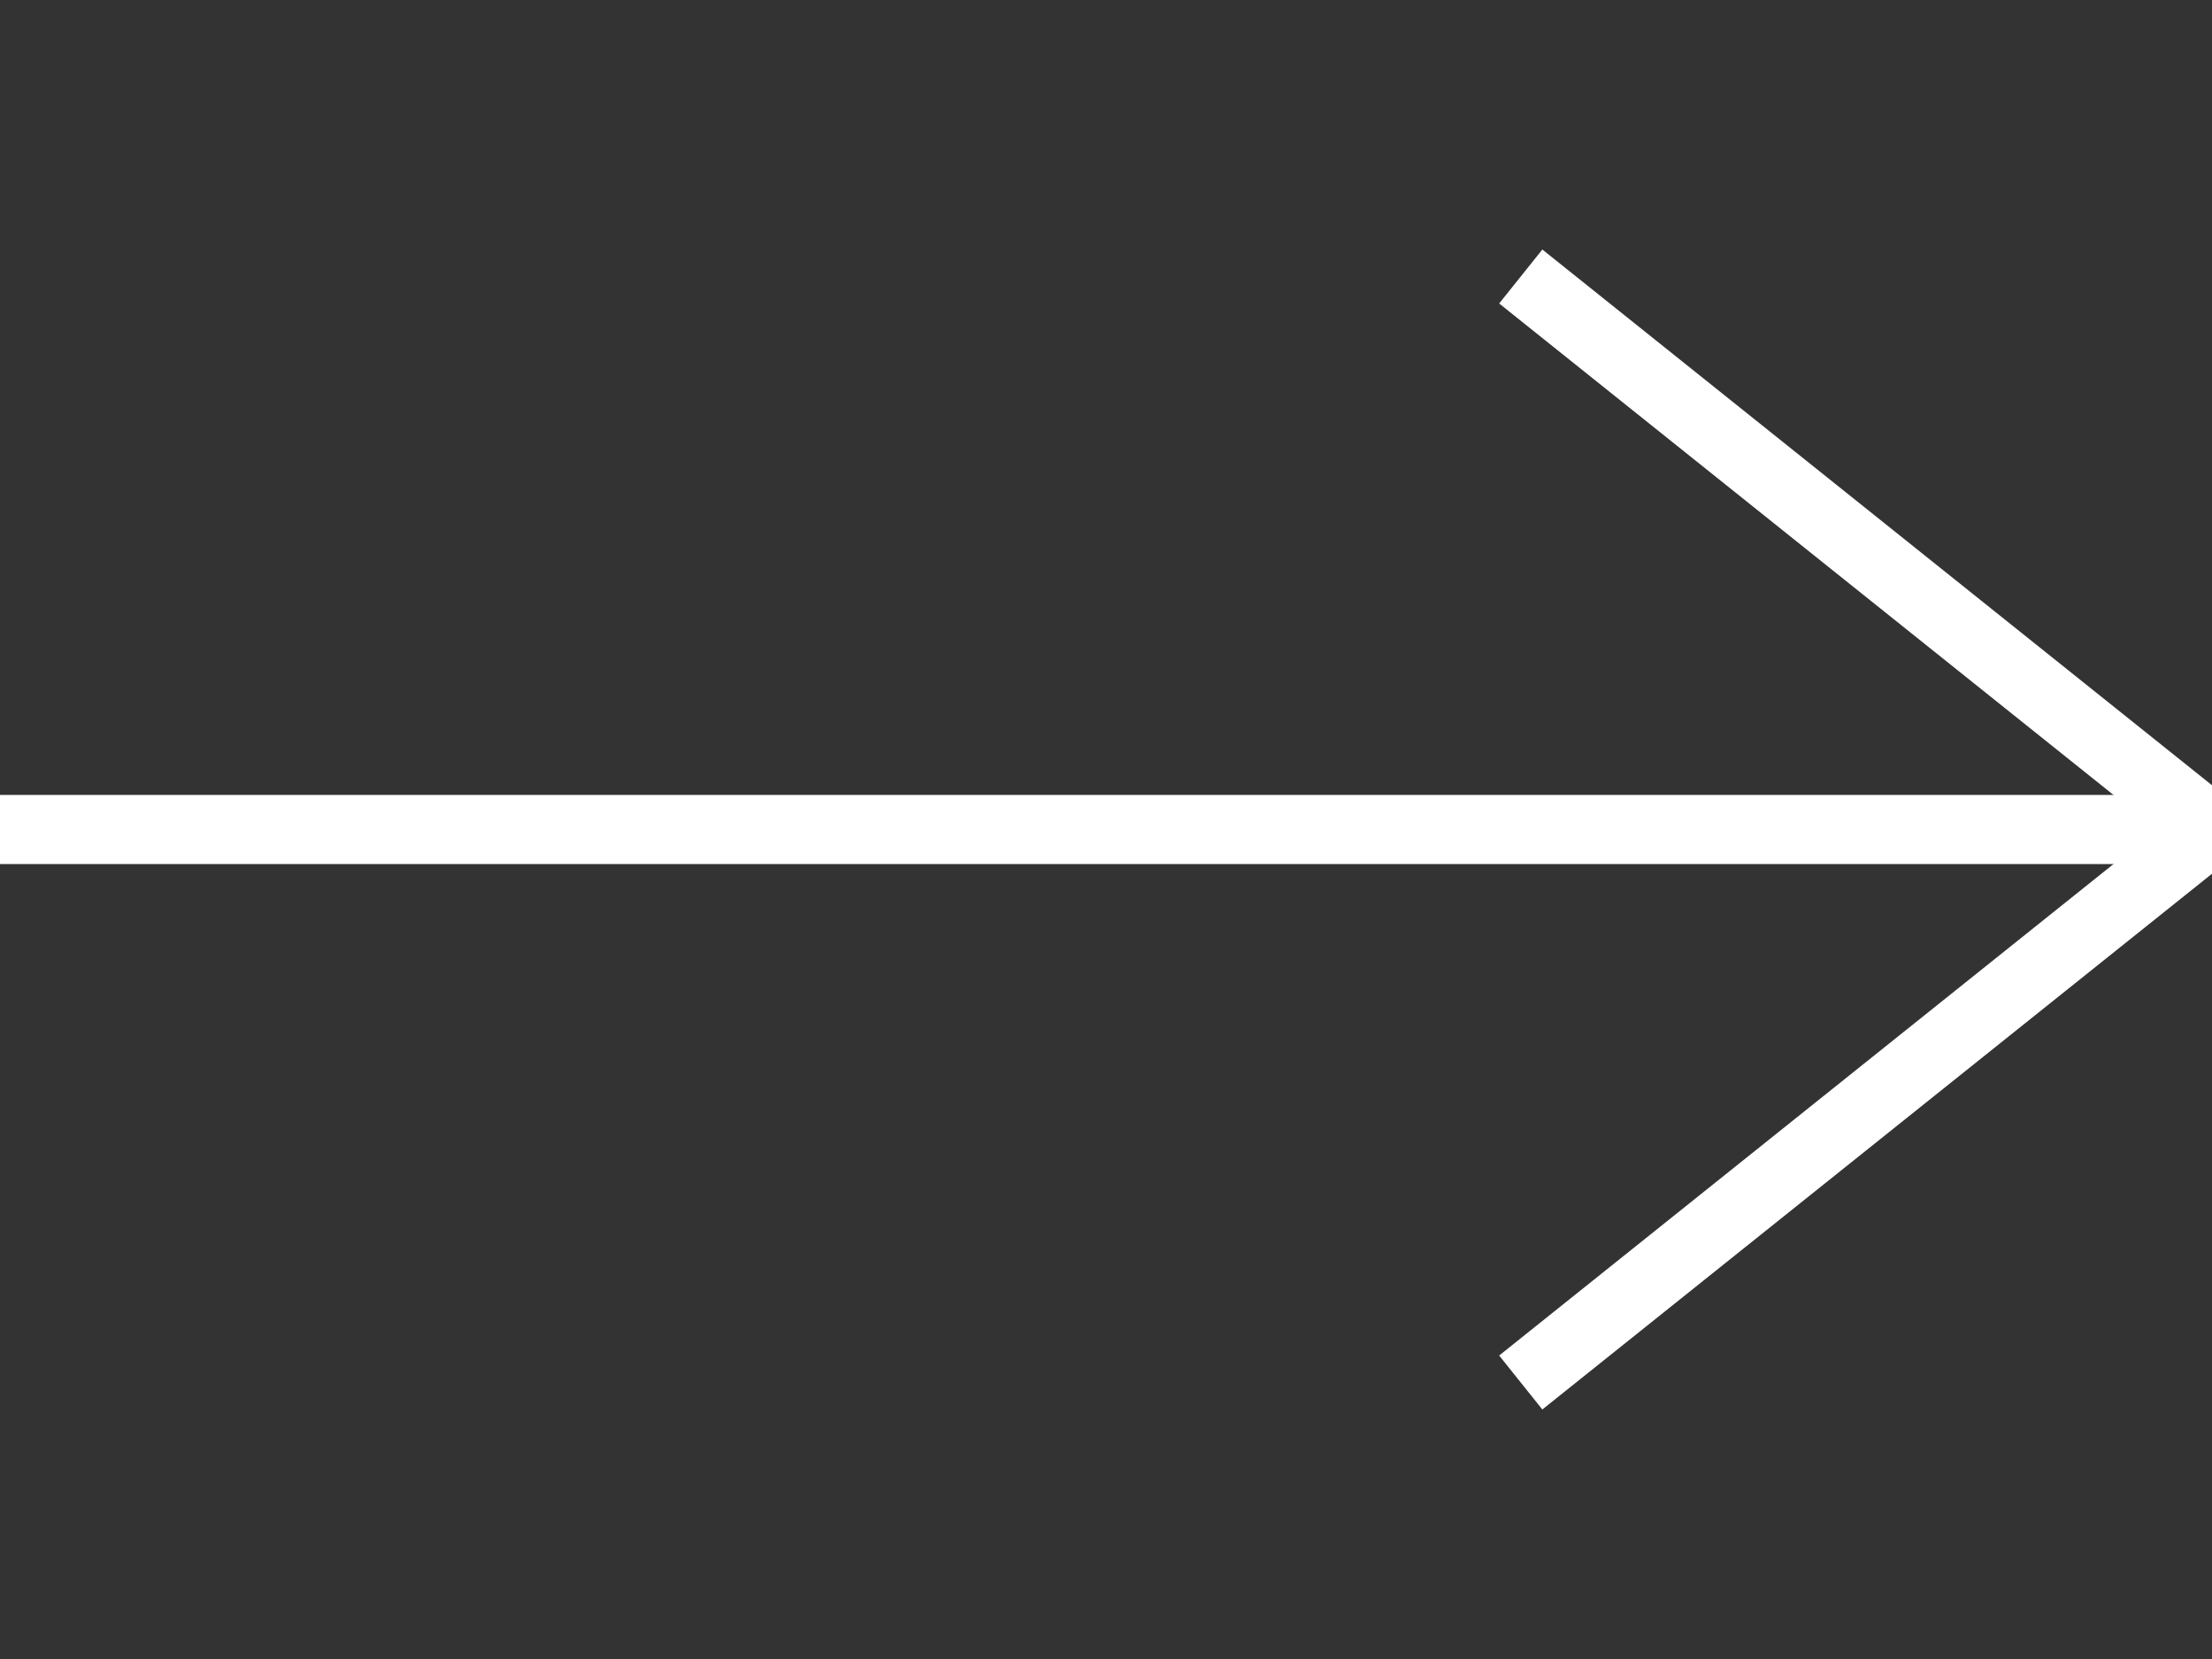
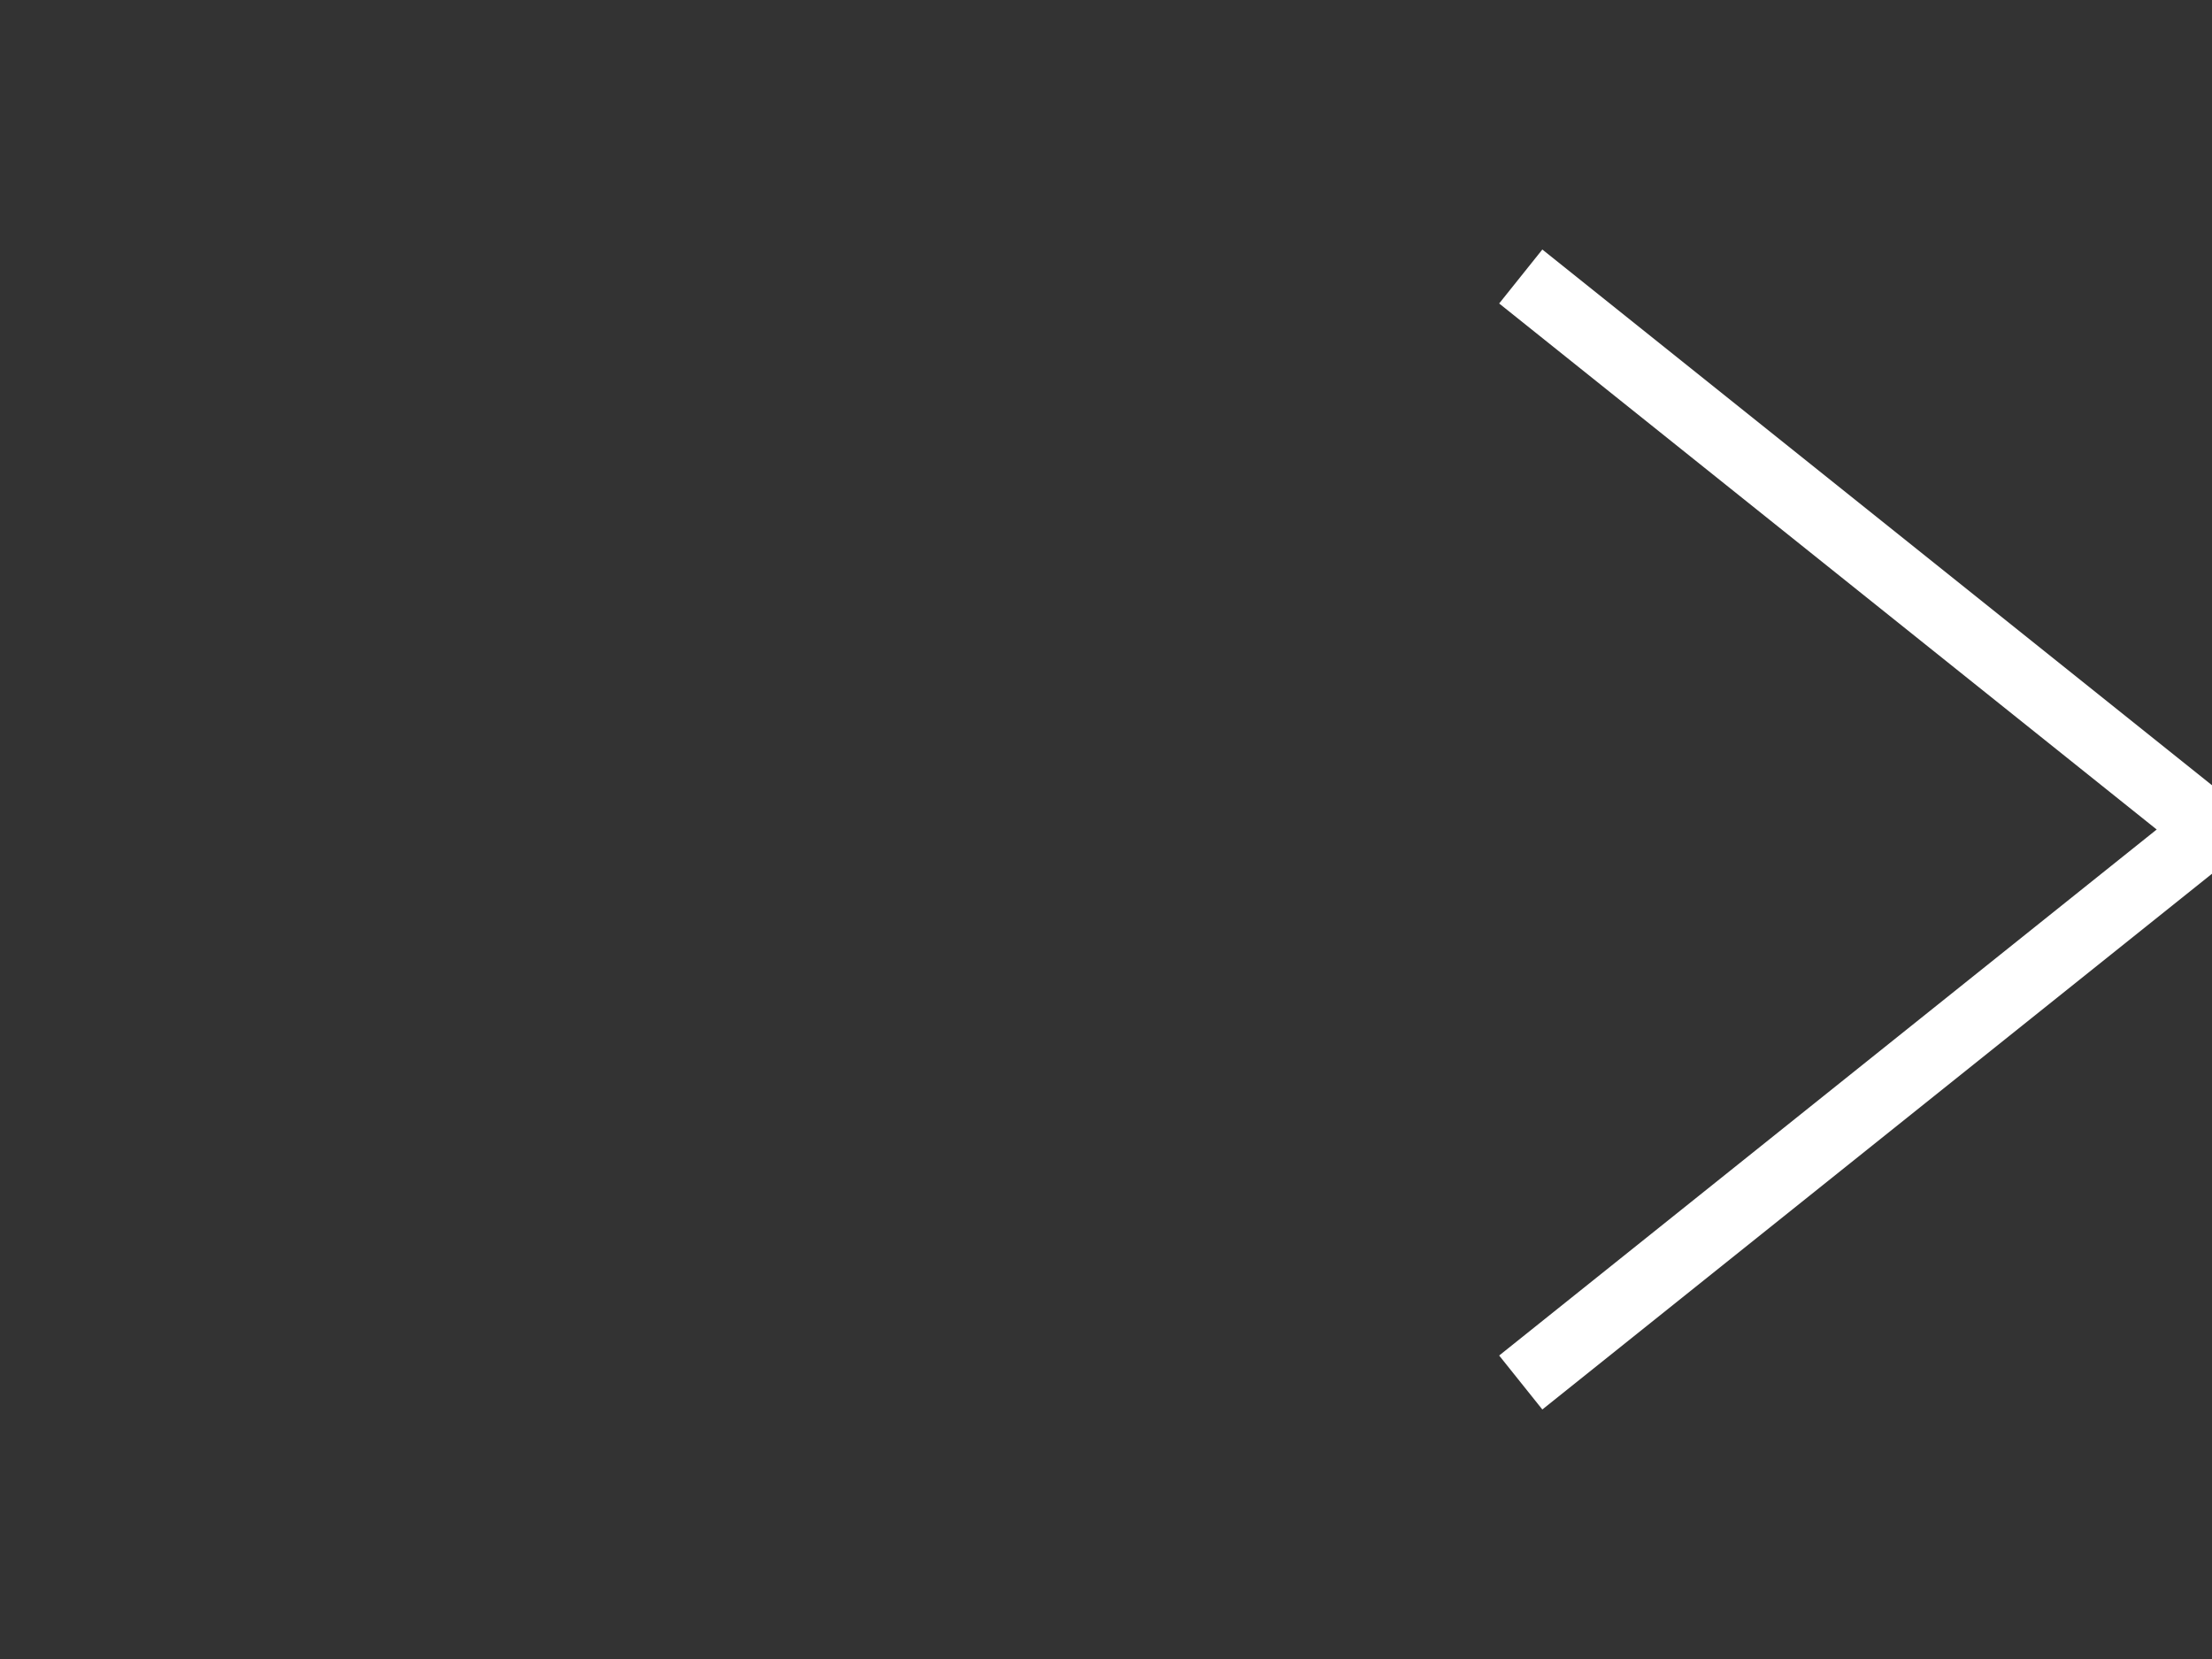
<svg xmlns="http://www.w3.org/2000/svg" width="128px" height="96px" viewBox="0 0 128 96" zoomAndPan="disable">
  <rect x="0" y="0" width="128" height="96" fill="#333333" stroke="none" />
  <style>
		line {
			stroke: #ffffff;
			stroke-width: 4px;
		}
	</style>
-   <line x1="0" y1="48" x2="128" y2="48" />
  <line x1="88" y1="16" x2="128" y2="48" />
  <line x1="88" y1="80" x2="128" y2="48" />
</svg>